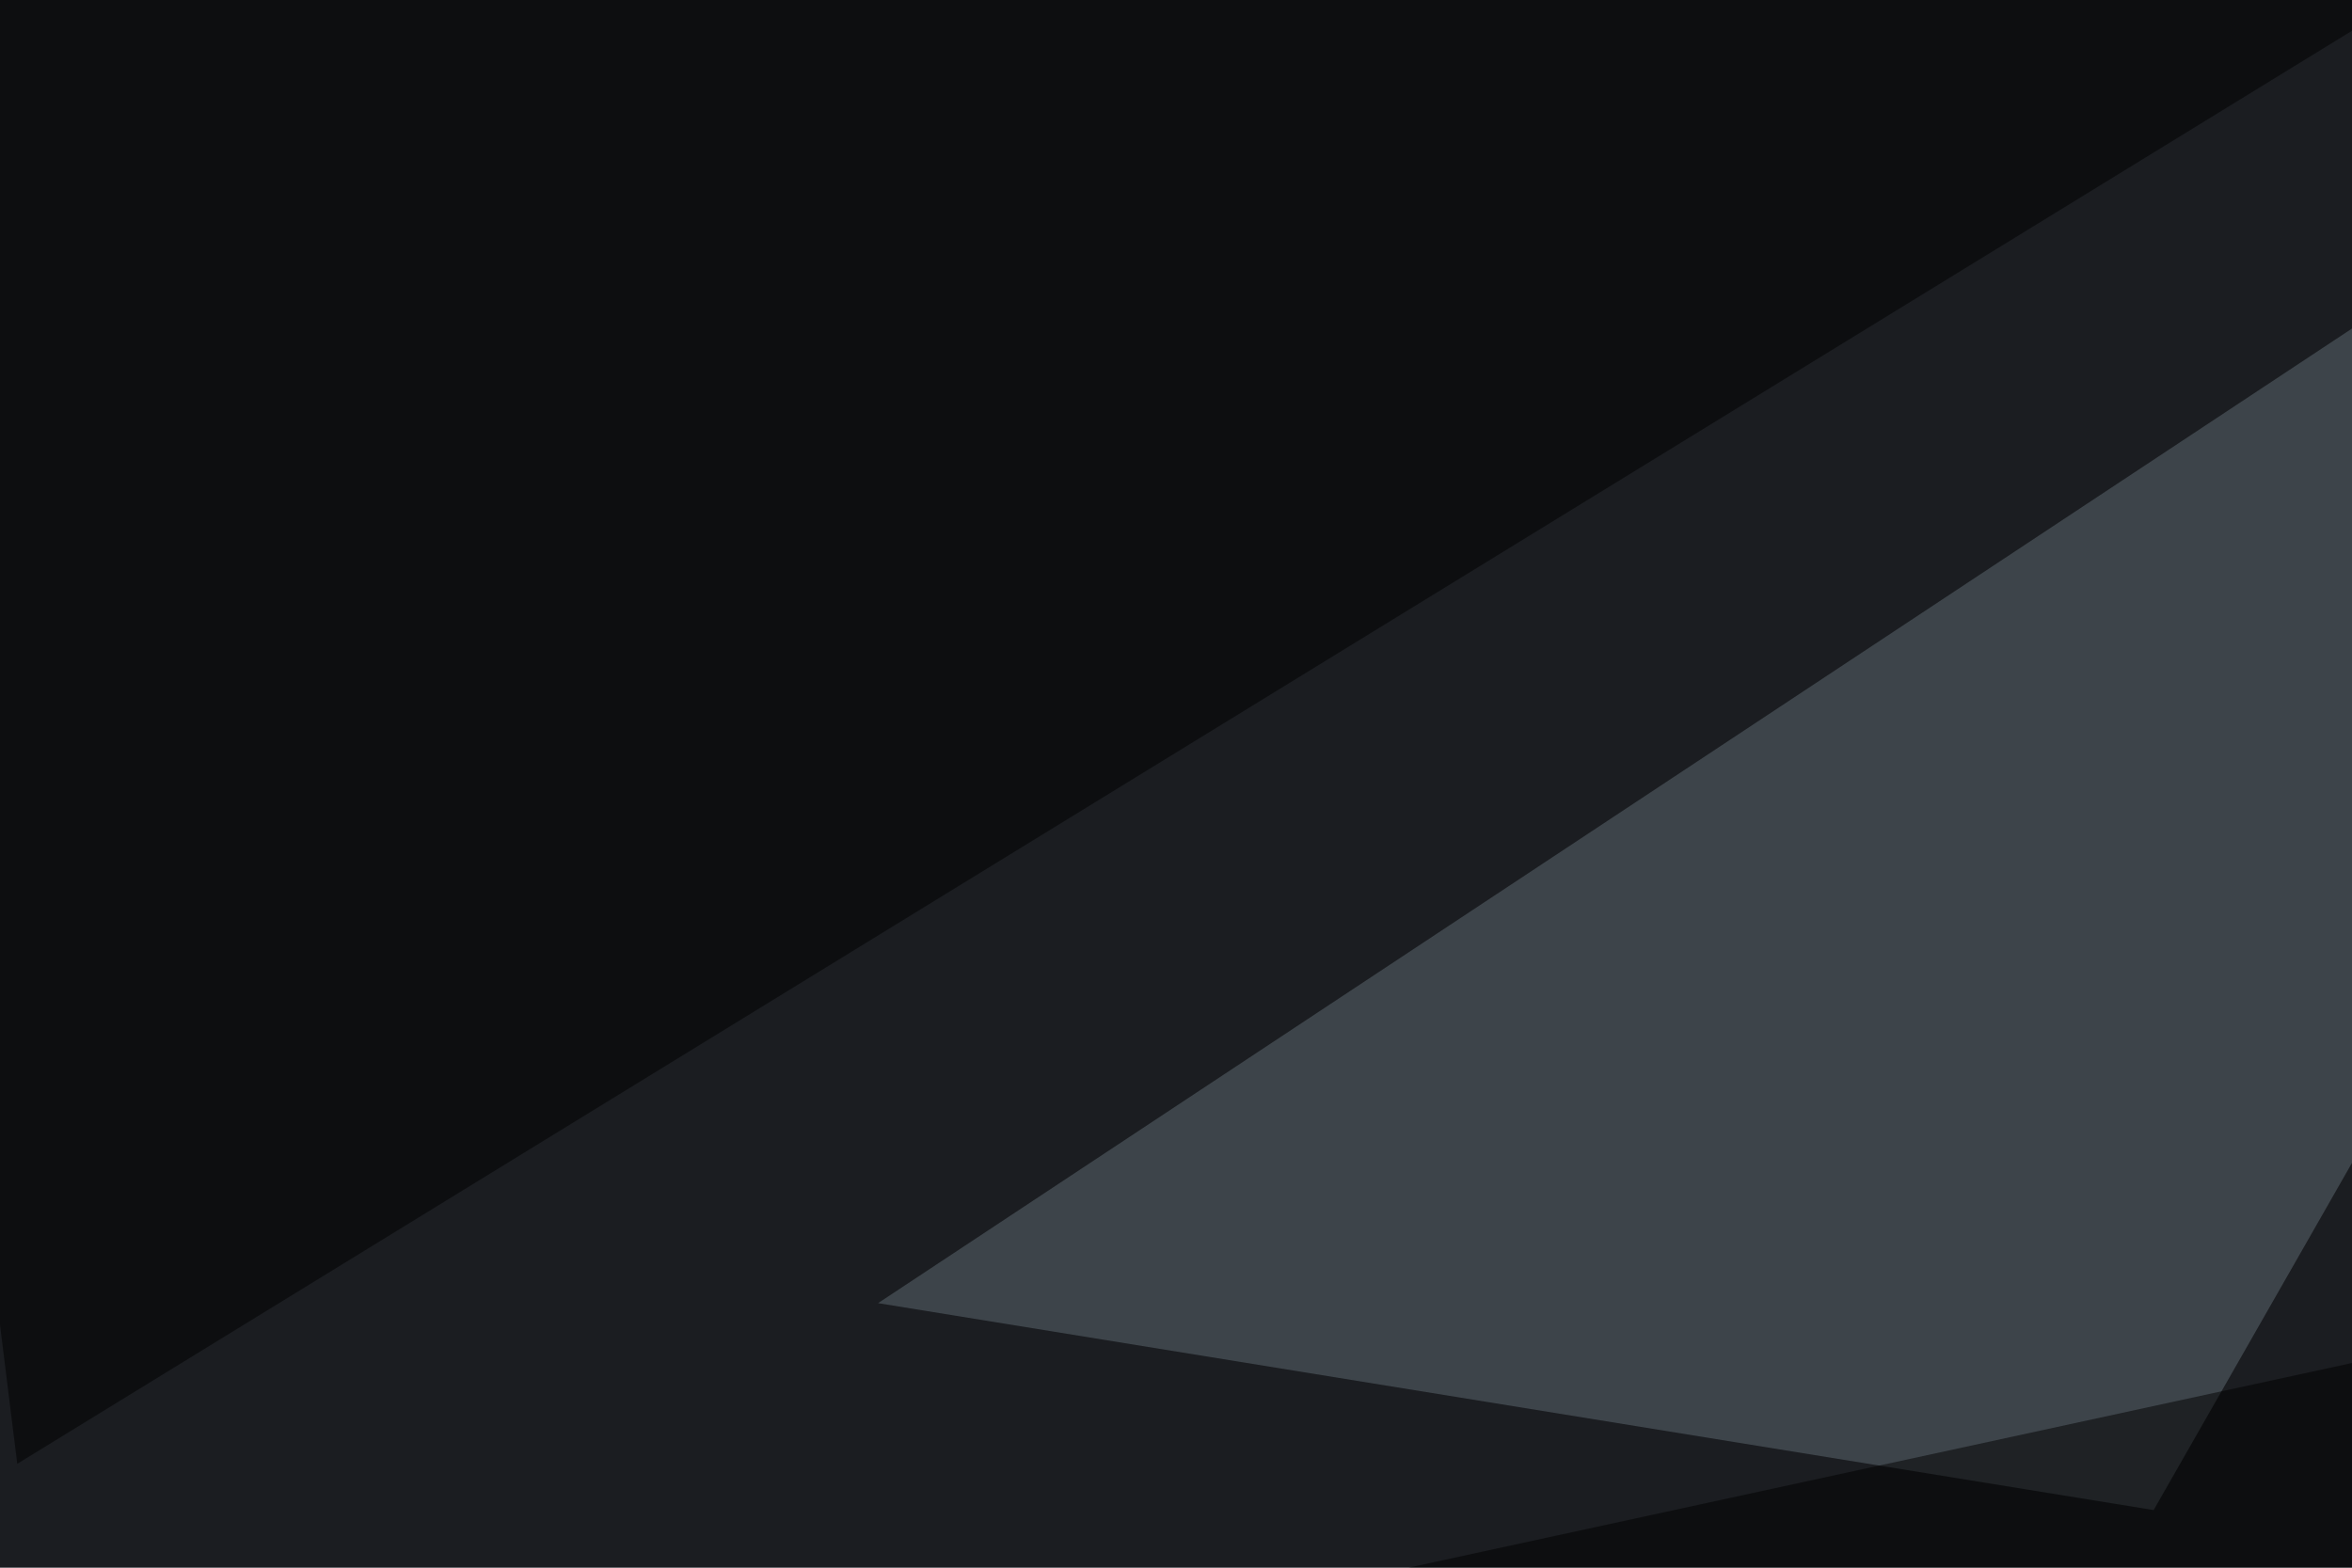
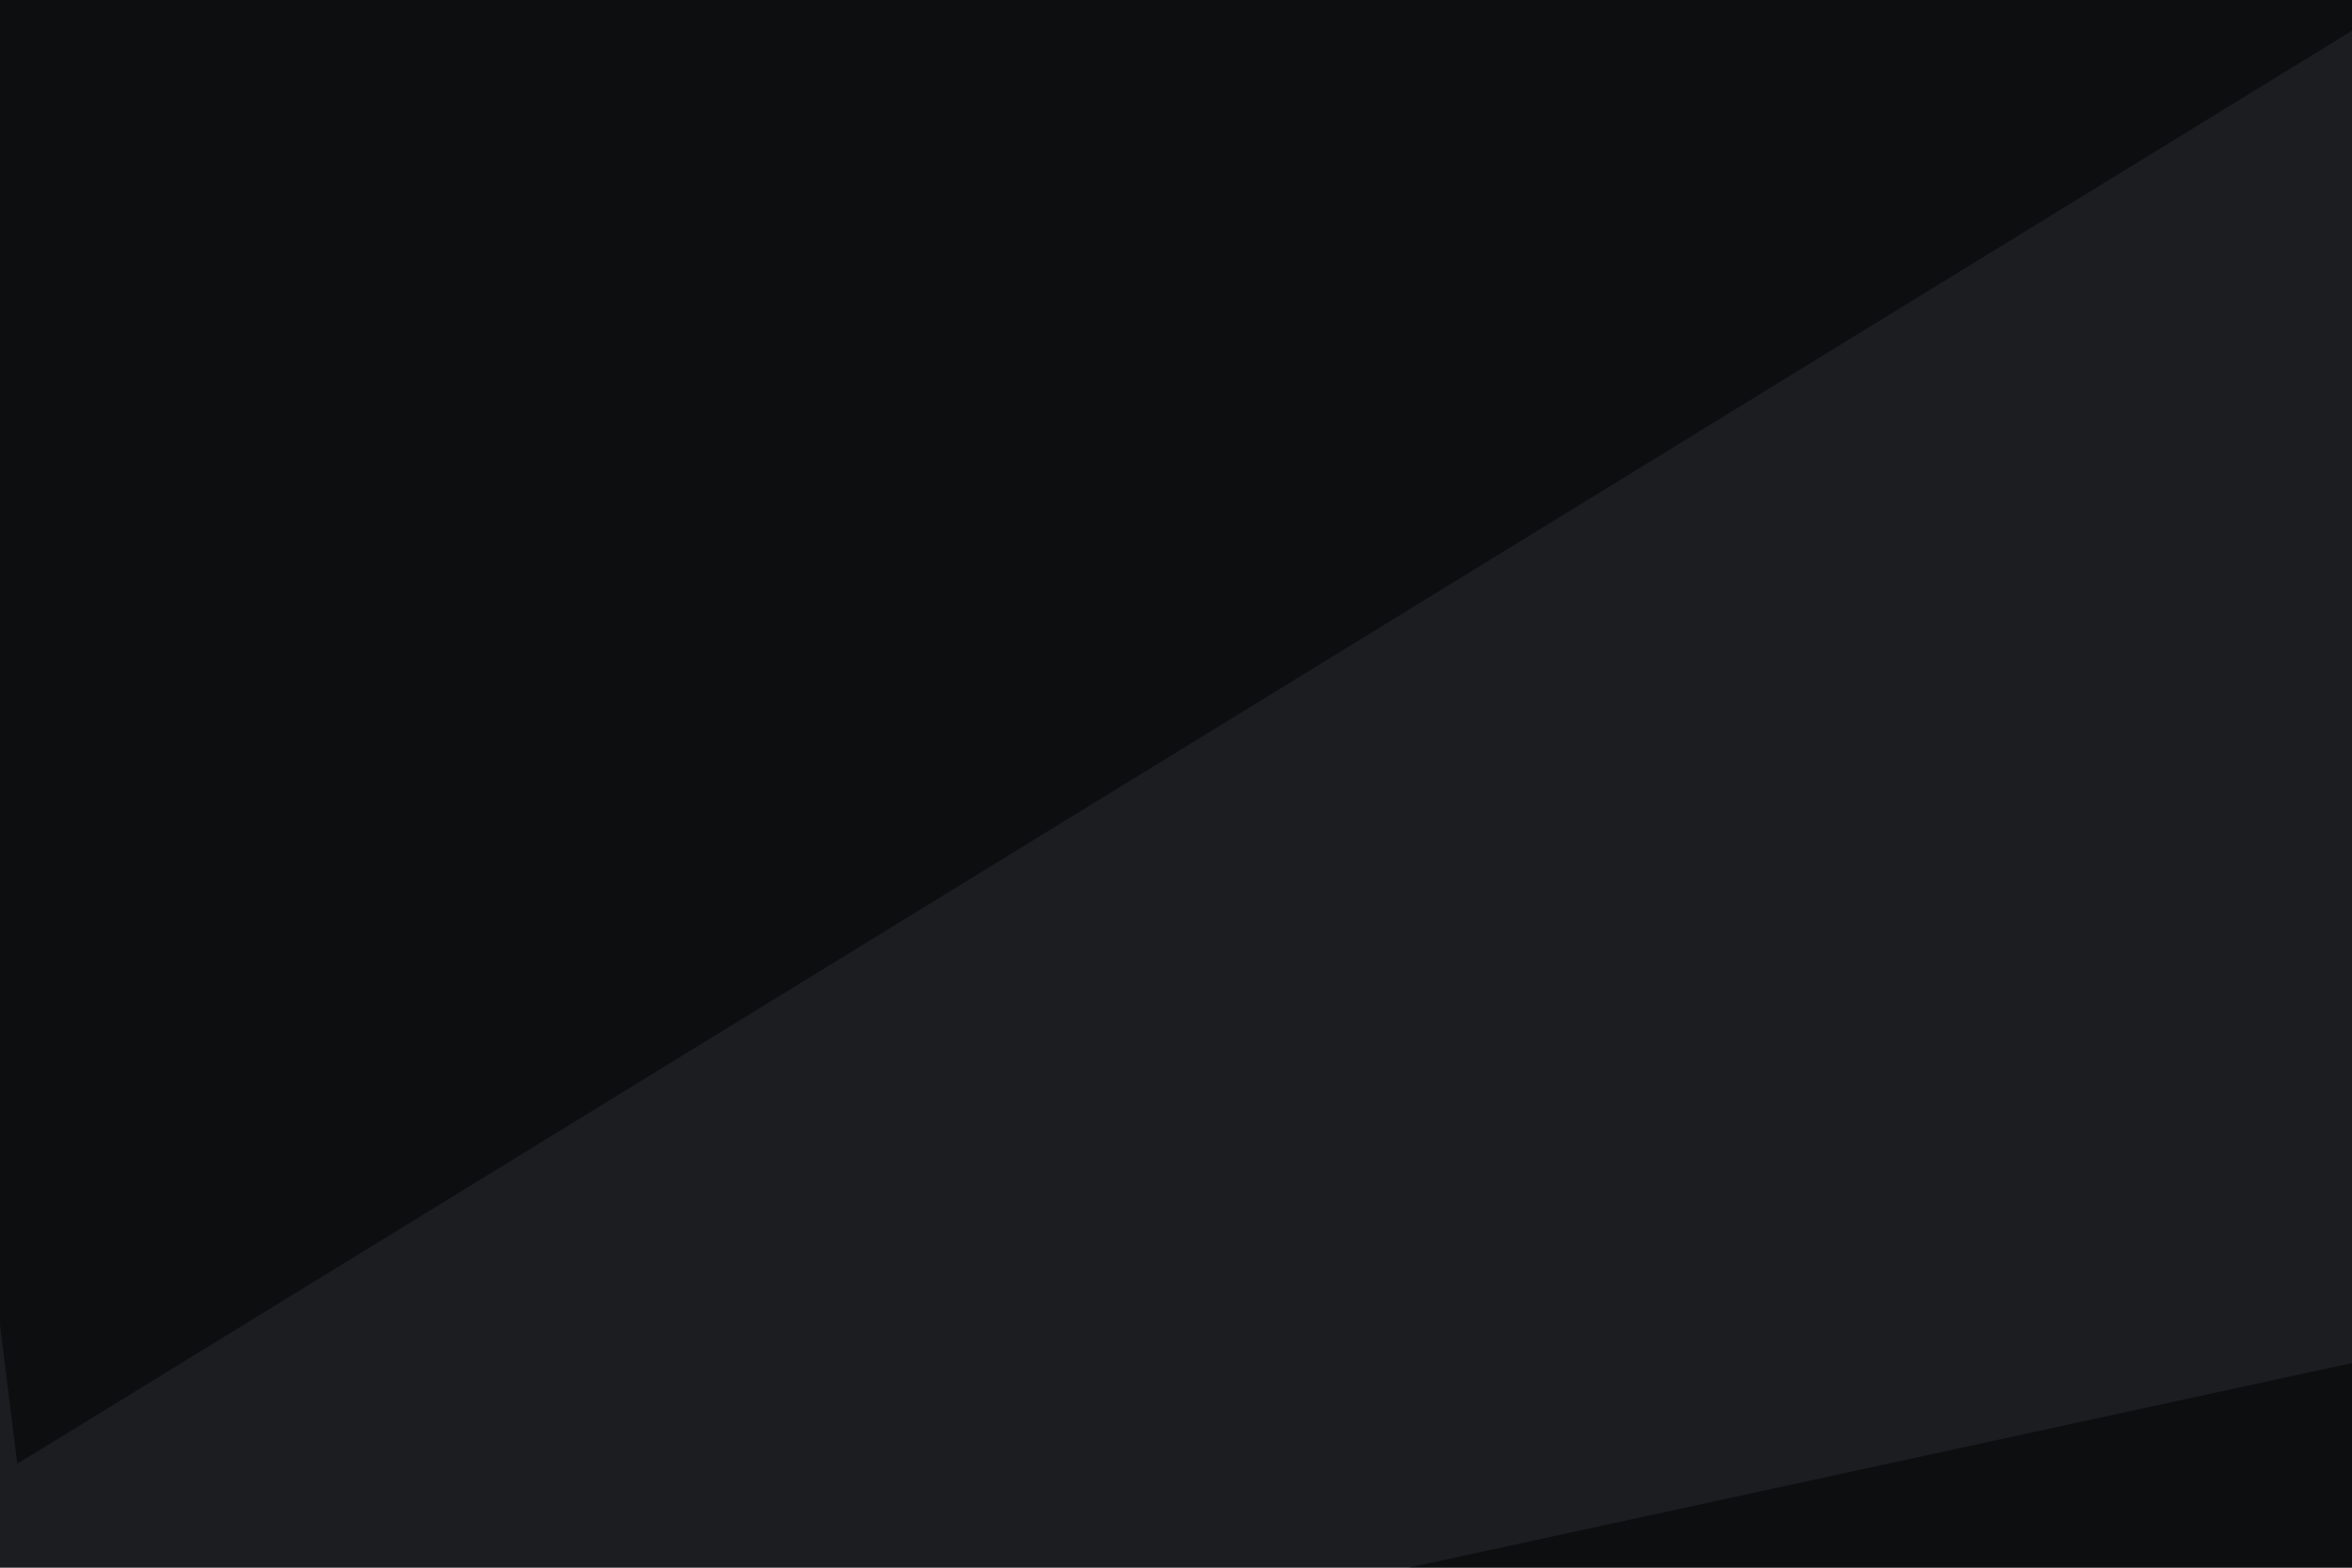
<svg xmlns="http://www.w3.org/2000/svg" width="600" height="400">
  <filter id="a">
    <feGaussianBlur stdDeviation="55" />
  </filter>
  <rect width="100%" height="100%" fill="#1b1d21" />
  <g filter="url(#a)">
    <g fill-opacity=".5">
-       <path fill="#606d74" d="M795.4-45.4l-246 430.7L224 332.5z" />
      <path d="M4.4 373.5L634.3-13.2-42.5-4.4z" />
-       <path fill="#7c808b" d="M613.8 36.6l181.6-76.2-79 216.8z" />
      <path d="M-45.4 487.8l802.7 55.7-5.8-228.6z" />
    </g>
  </g>
</svg>